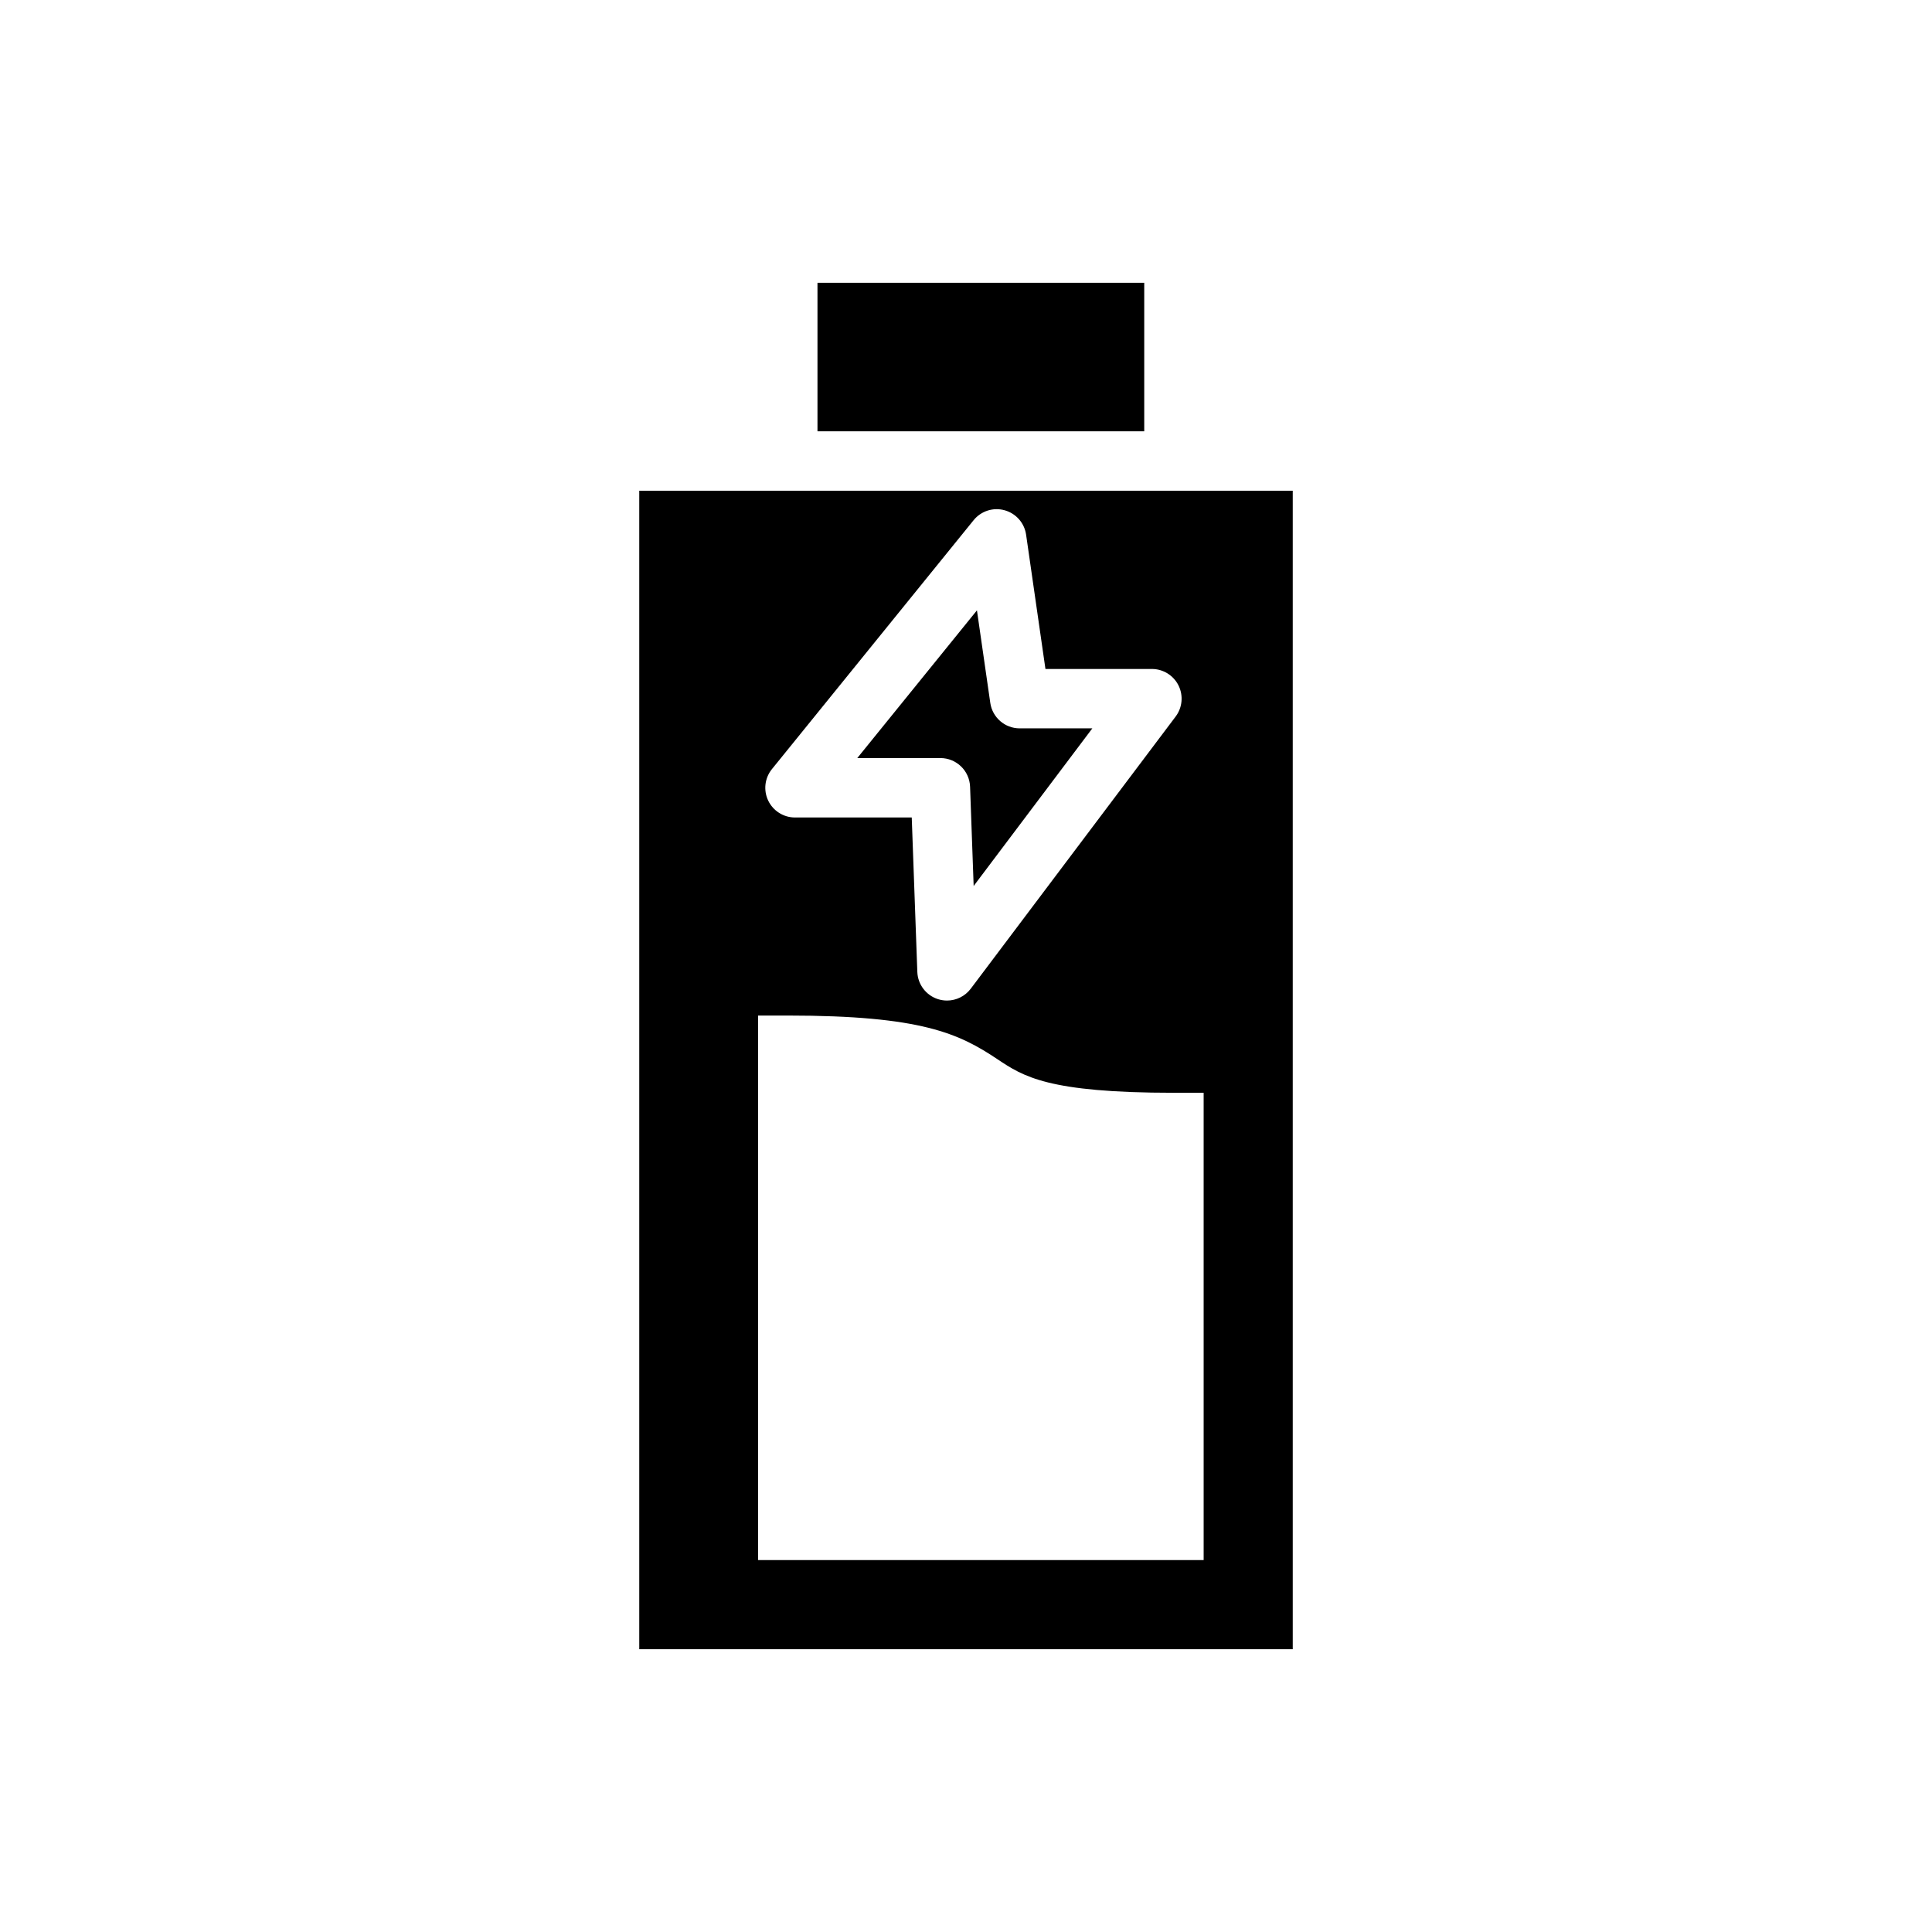
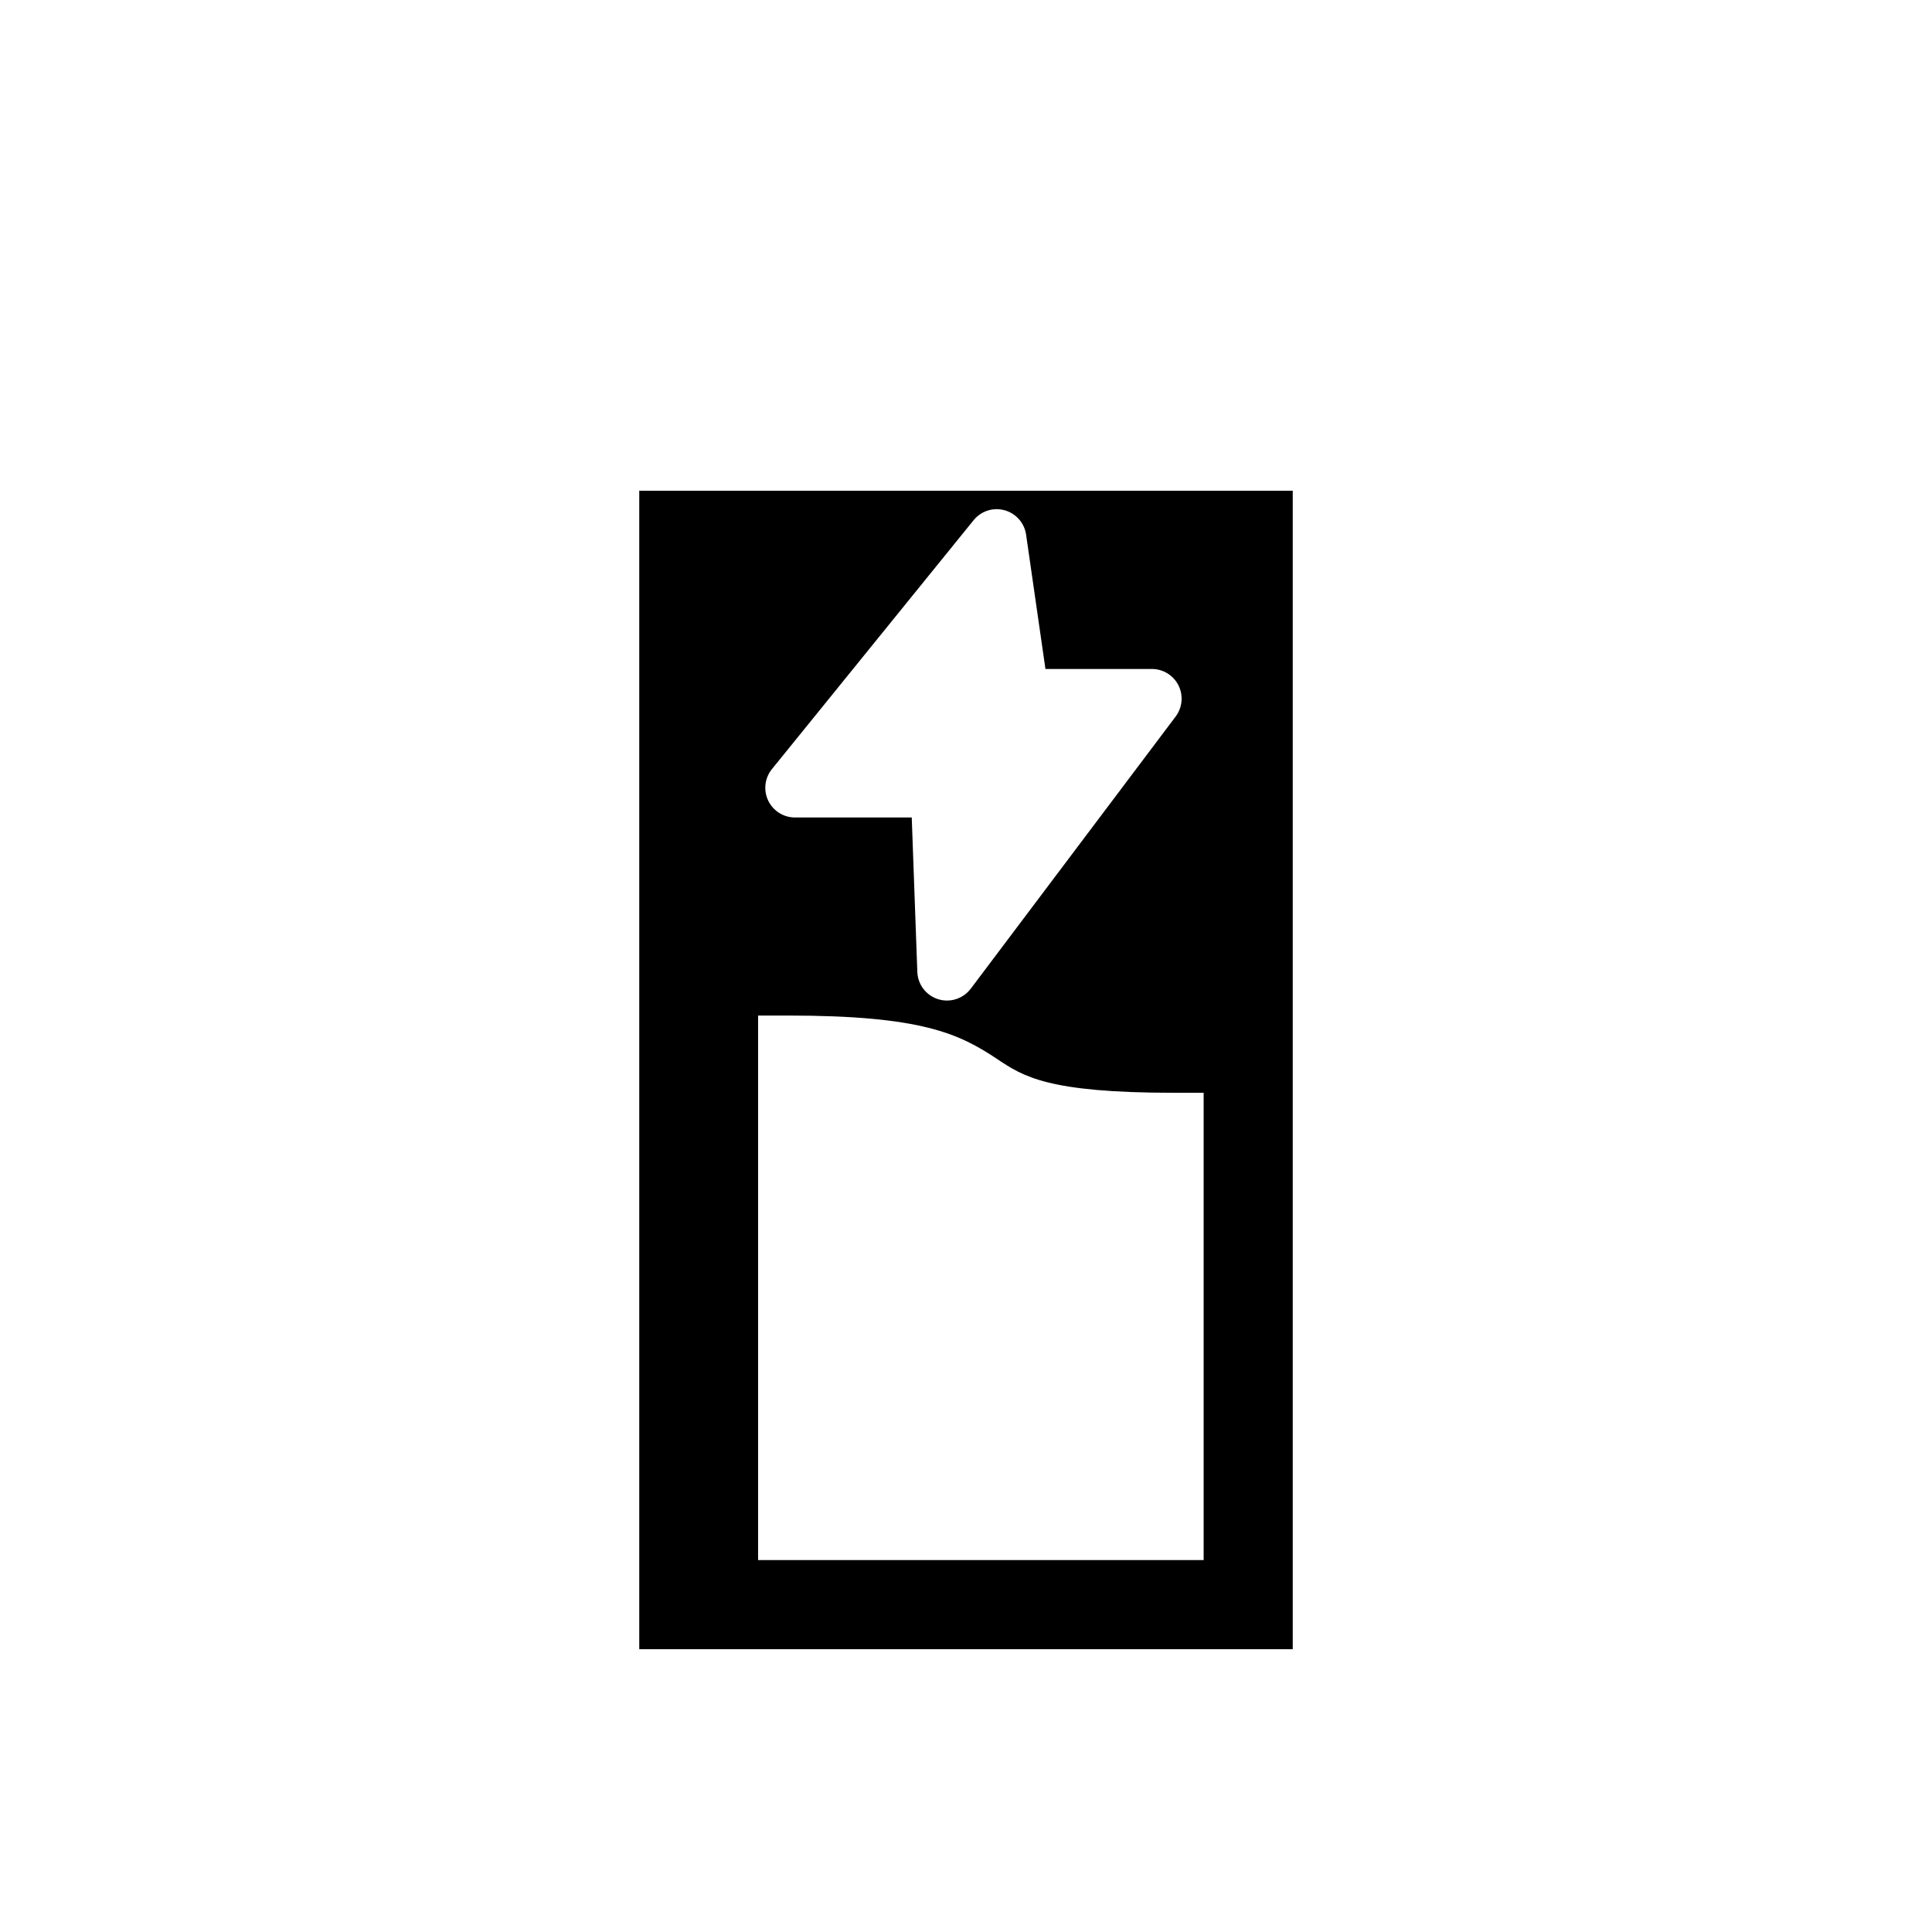
<svg xmlns="http://www.w3.org/2000/svg" fill="#000000" width="800px" height="800px" version="1.1" viewBox="144 144 512 512">
  <g>
-     <path d="m401.08 352.48 0.949 26.316 31.449-41.773h-19.25c-3.914 0-7.234-2.875-7.793-6.75l-3.535-24.523-31.711 39.145h22.023c4.234 0 7.715 3.356 7.867 7.586z" />
    <path d="m313.41 274.05v307.01h173.18v-307.01zm149.57 283.39h-118.08v-144.31h7.871c35.461 0 45.387 4.789 55.535 11.555 6.871 4.586 13.367 8.914 46.801 8.914h7.871zm-114.41-209.62 53.449-65.965c1.973-2.434 5.191-3.469 8.207-2.633 3.016 0.832 5.254 3.367 5.699 6.465l5.129 35.598h28.211c2.984 0 5.711 1.688 7.047 4.359 1.328 2.672 1.039 5.863-0.758 8.25l-54.297 72.125c-1.516 2.012-3.863 3.137-6.289 3.137-0.789 0-1.582-0.121-2.359-0.359-3.184-1-5.387-3.894-5.508-7.227l-1.48-40.926h-30.938c-3.035 0-5.801-1.746-7.106-4.484-1.305-2.738-0.918-5.984 0.992-8.34z" />
-     <path d="m360.64 218.94h86.594v39.359h-86.594z" />
  </g>
</svg>